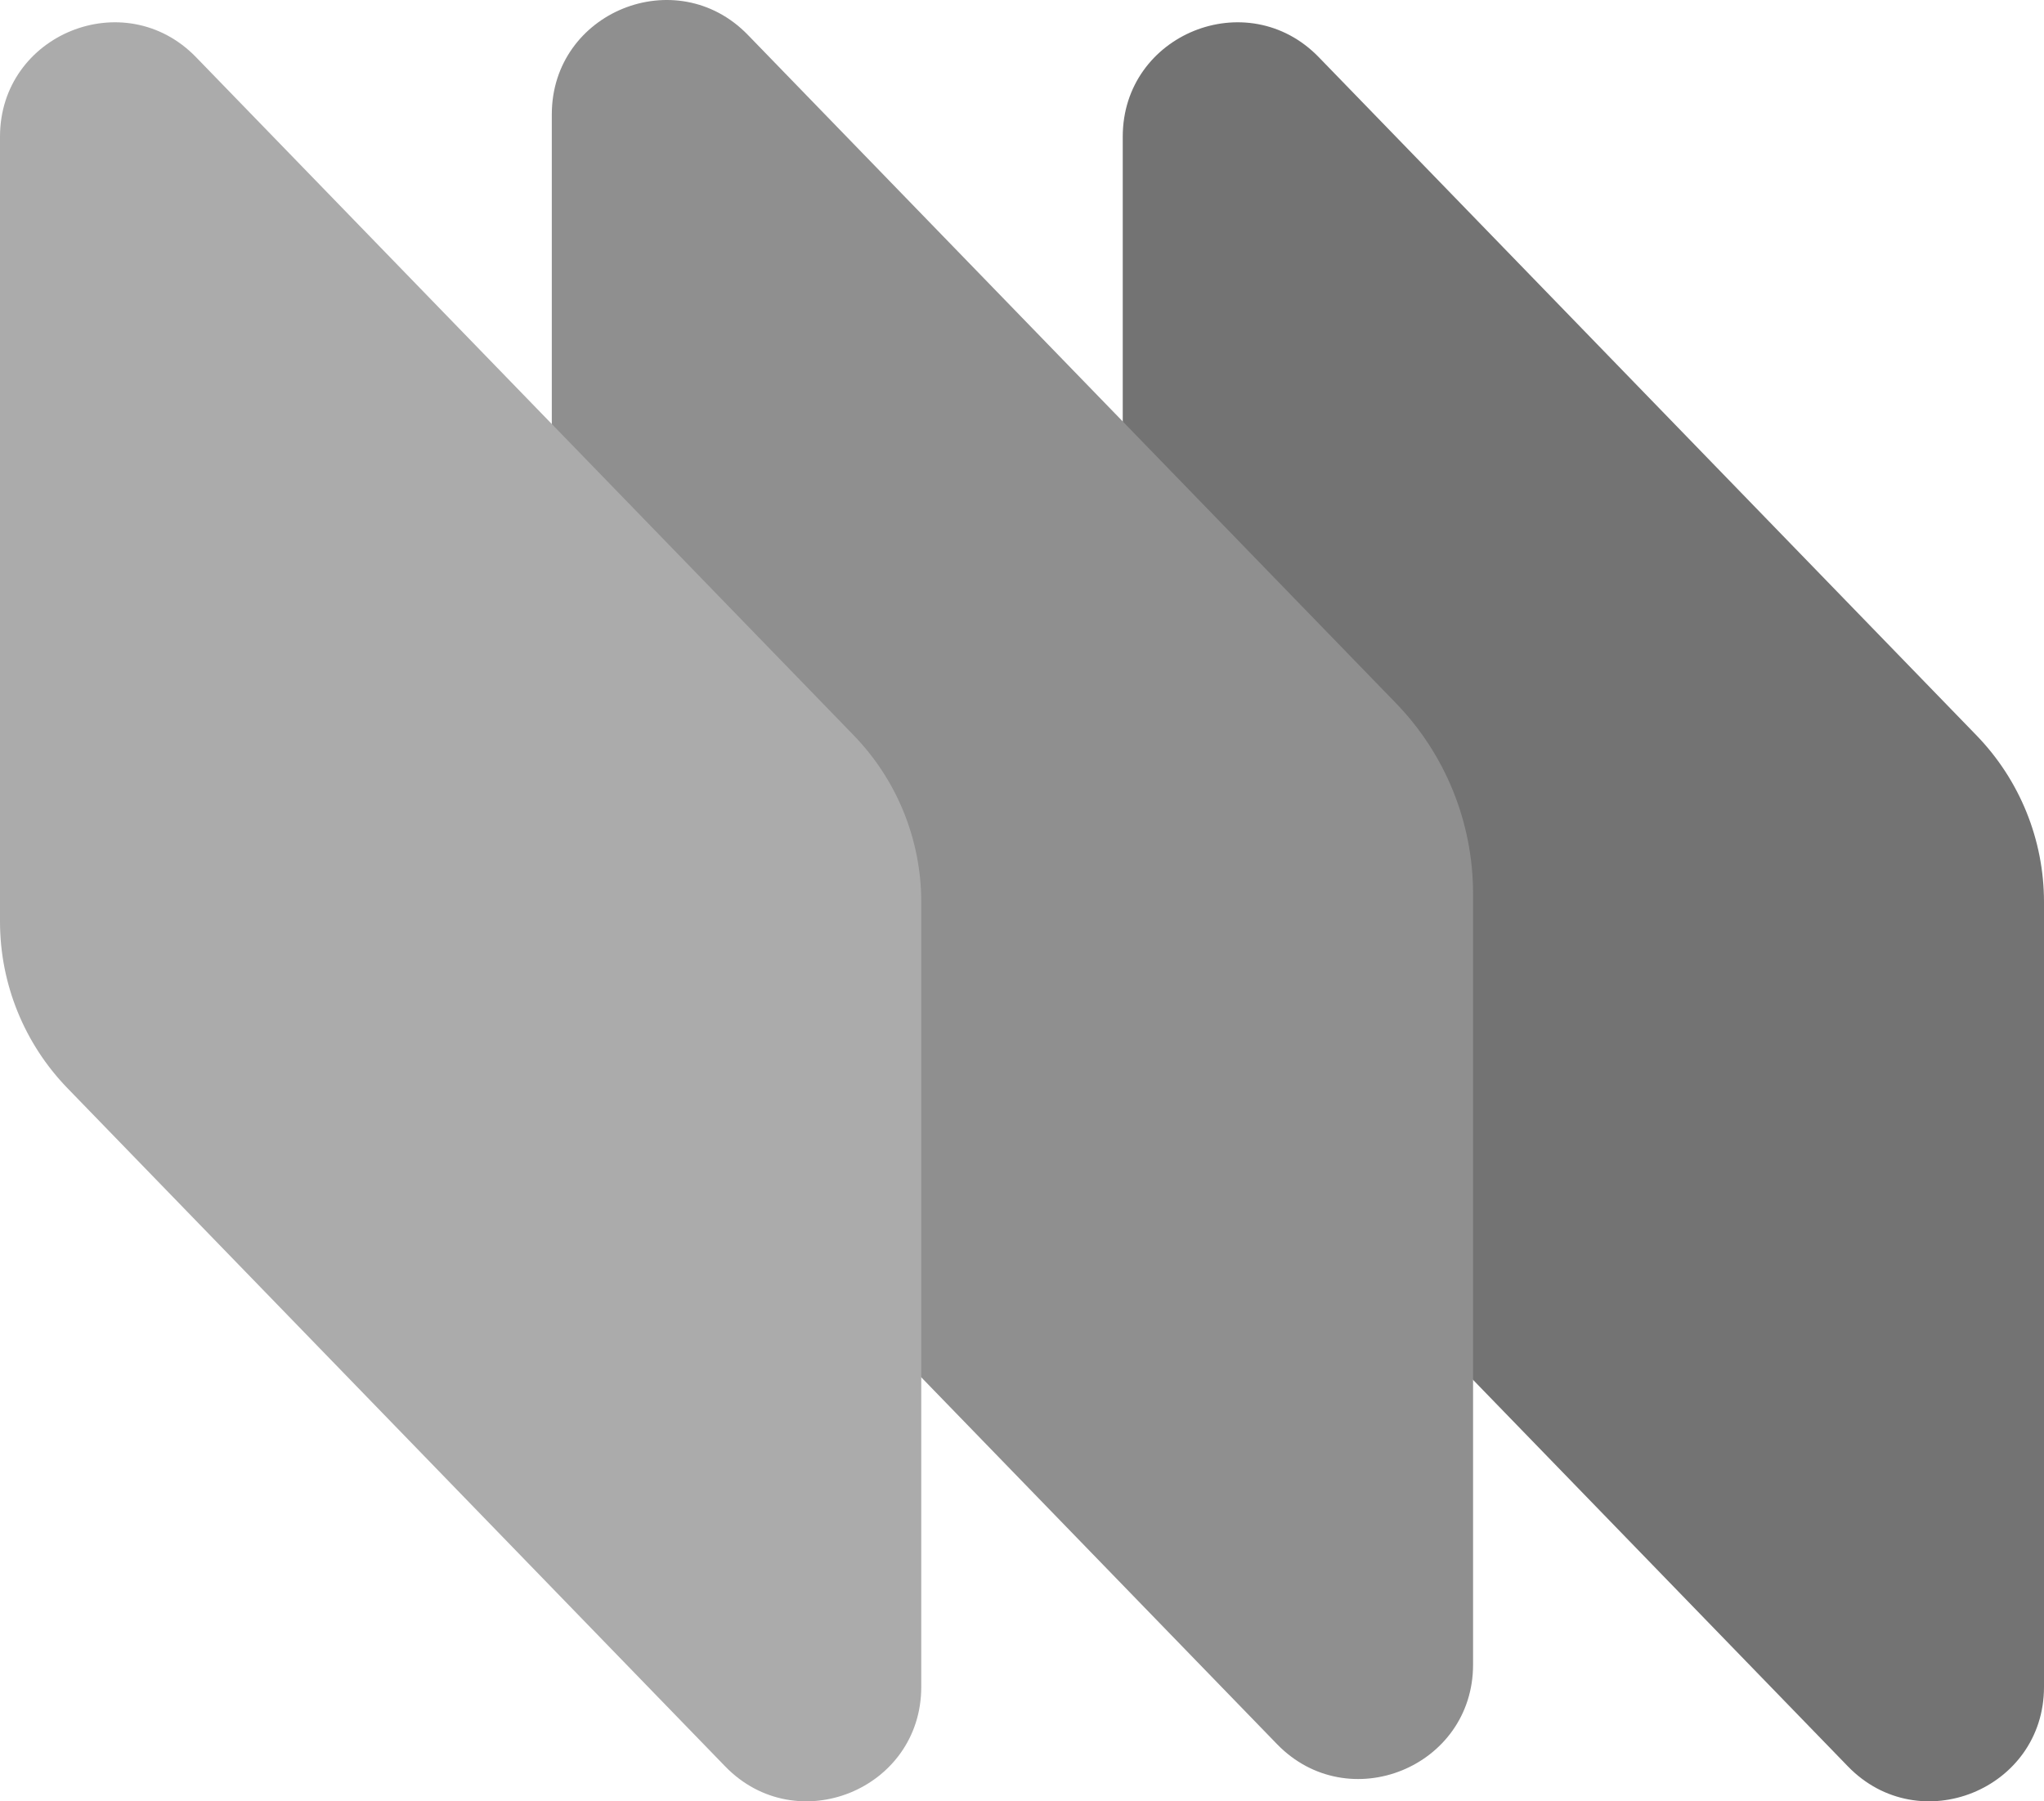
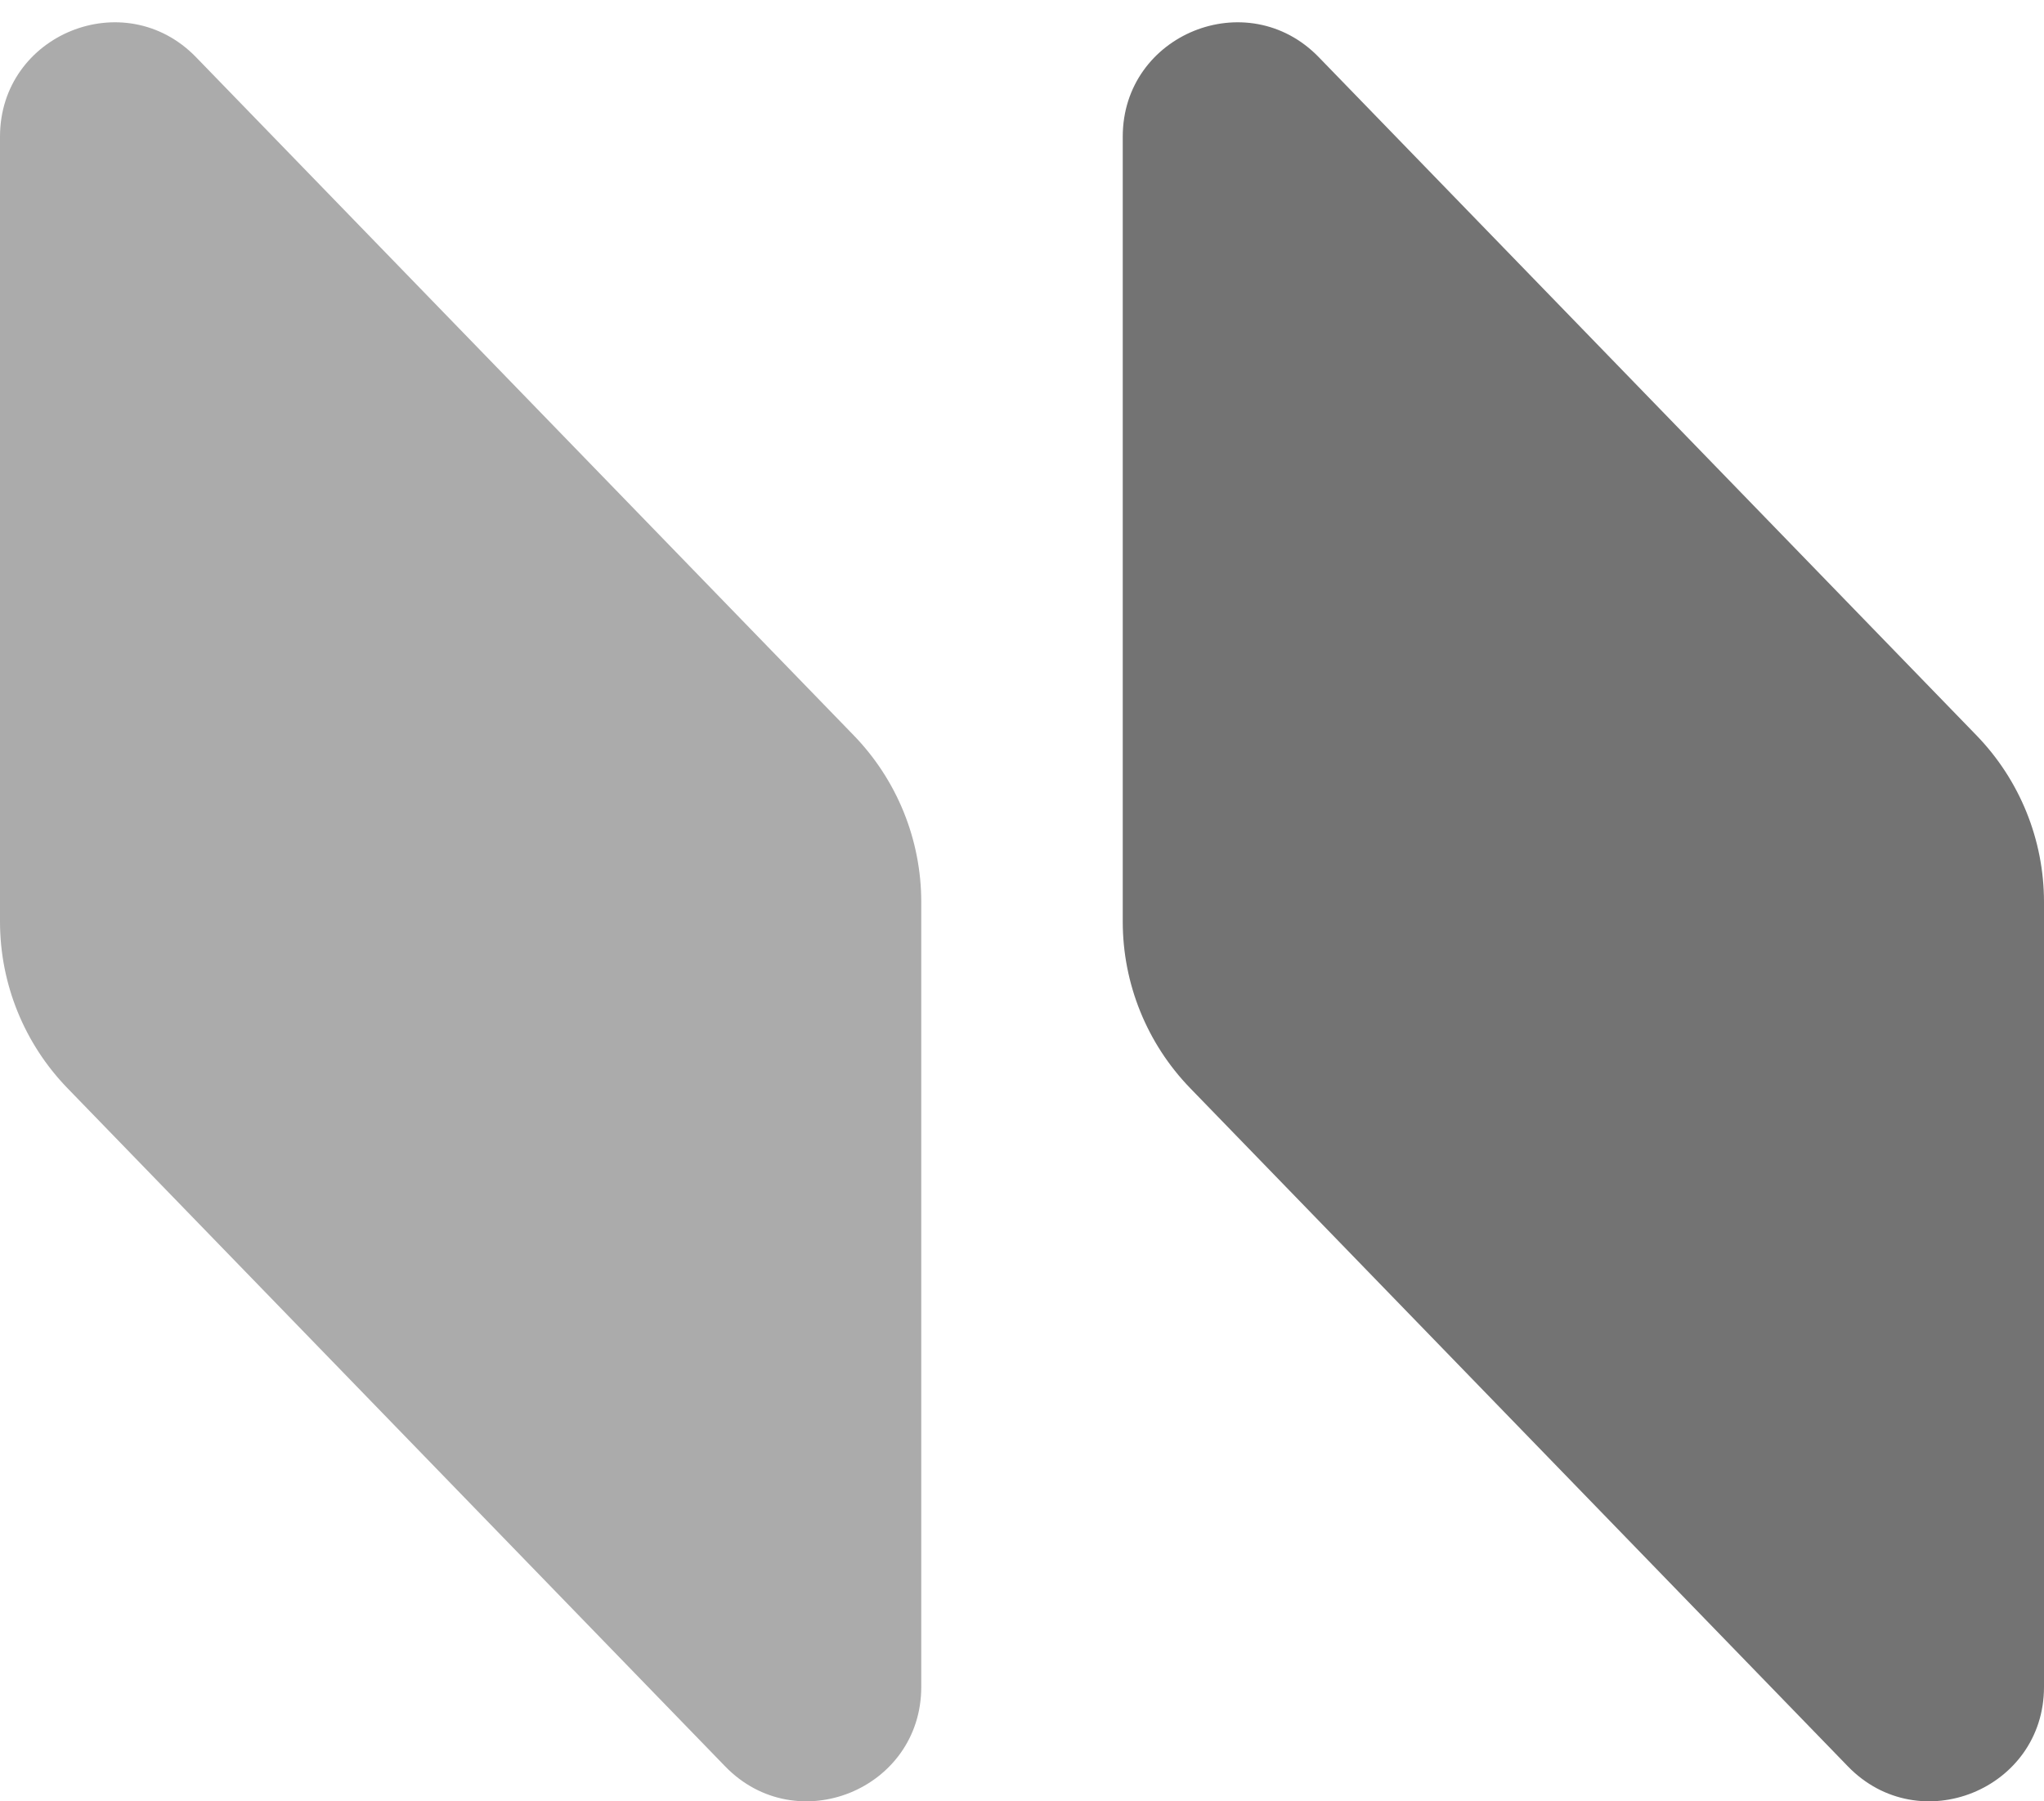
<svg xmlns="http://www.w3.org/2000/svg" width="236px" height="208px" viewBox="0 0 236 208" version="1.1">
  <title>Group</title>
  <g id="OG-Images" stroke="none" stroke-width="1" fill="none" fill-rule="evenodd">
    <g id="Group" fill-rule="nonzero">
      <path d="M129.632,15.779 C129.632,3.941 144.027,-1.894 152.268,6.604 L228.202,84.911 C233.203,90.069 236,96.97 236,104.155 L236,194.795 C236,206.633 221.605,212.468 213.364,203.97 L137.429,125.662 C132.428,120.505 129.632,113.603 129.632,106.419 L129.632,15.779 Z" id="Path" fill="#737373" />
-       <path d="M63.712,13.205 C63.712,1.367 78.107,-4.468 86.348,4.03 L161.162,81.182 C166.882,87.08 170.08,94.974 170.08,103.191 L170.08,192.221 C170.08,204.059 155.685,209.894 147.444,201.396 L71.509,123.088 C66.508,117.931 63.712,111.029 63.712,103.845 L63.712,13.205 Z" id="Path" fill="#8F8F8F" />
      <path d="M0,15.779 C0,3.941 14.396,-1.894 22.636,6.604 L98.571,84.911 C103.572,90.069 106.368,96.97 106.368,104.155 L106.368,194.795 C106.368,206.633 91.973,212.468 83.732,203.97 L7.798,125.662 C2.797,120.505 0,113.603 0,106.419 L0,15.779 Z" id="Path" fill="#ABABAB" />
    </g>
  </g>
</svg>